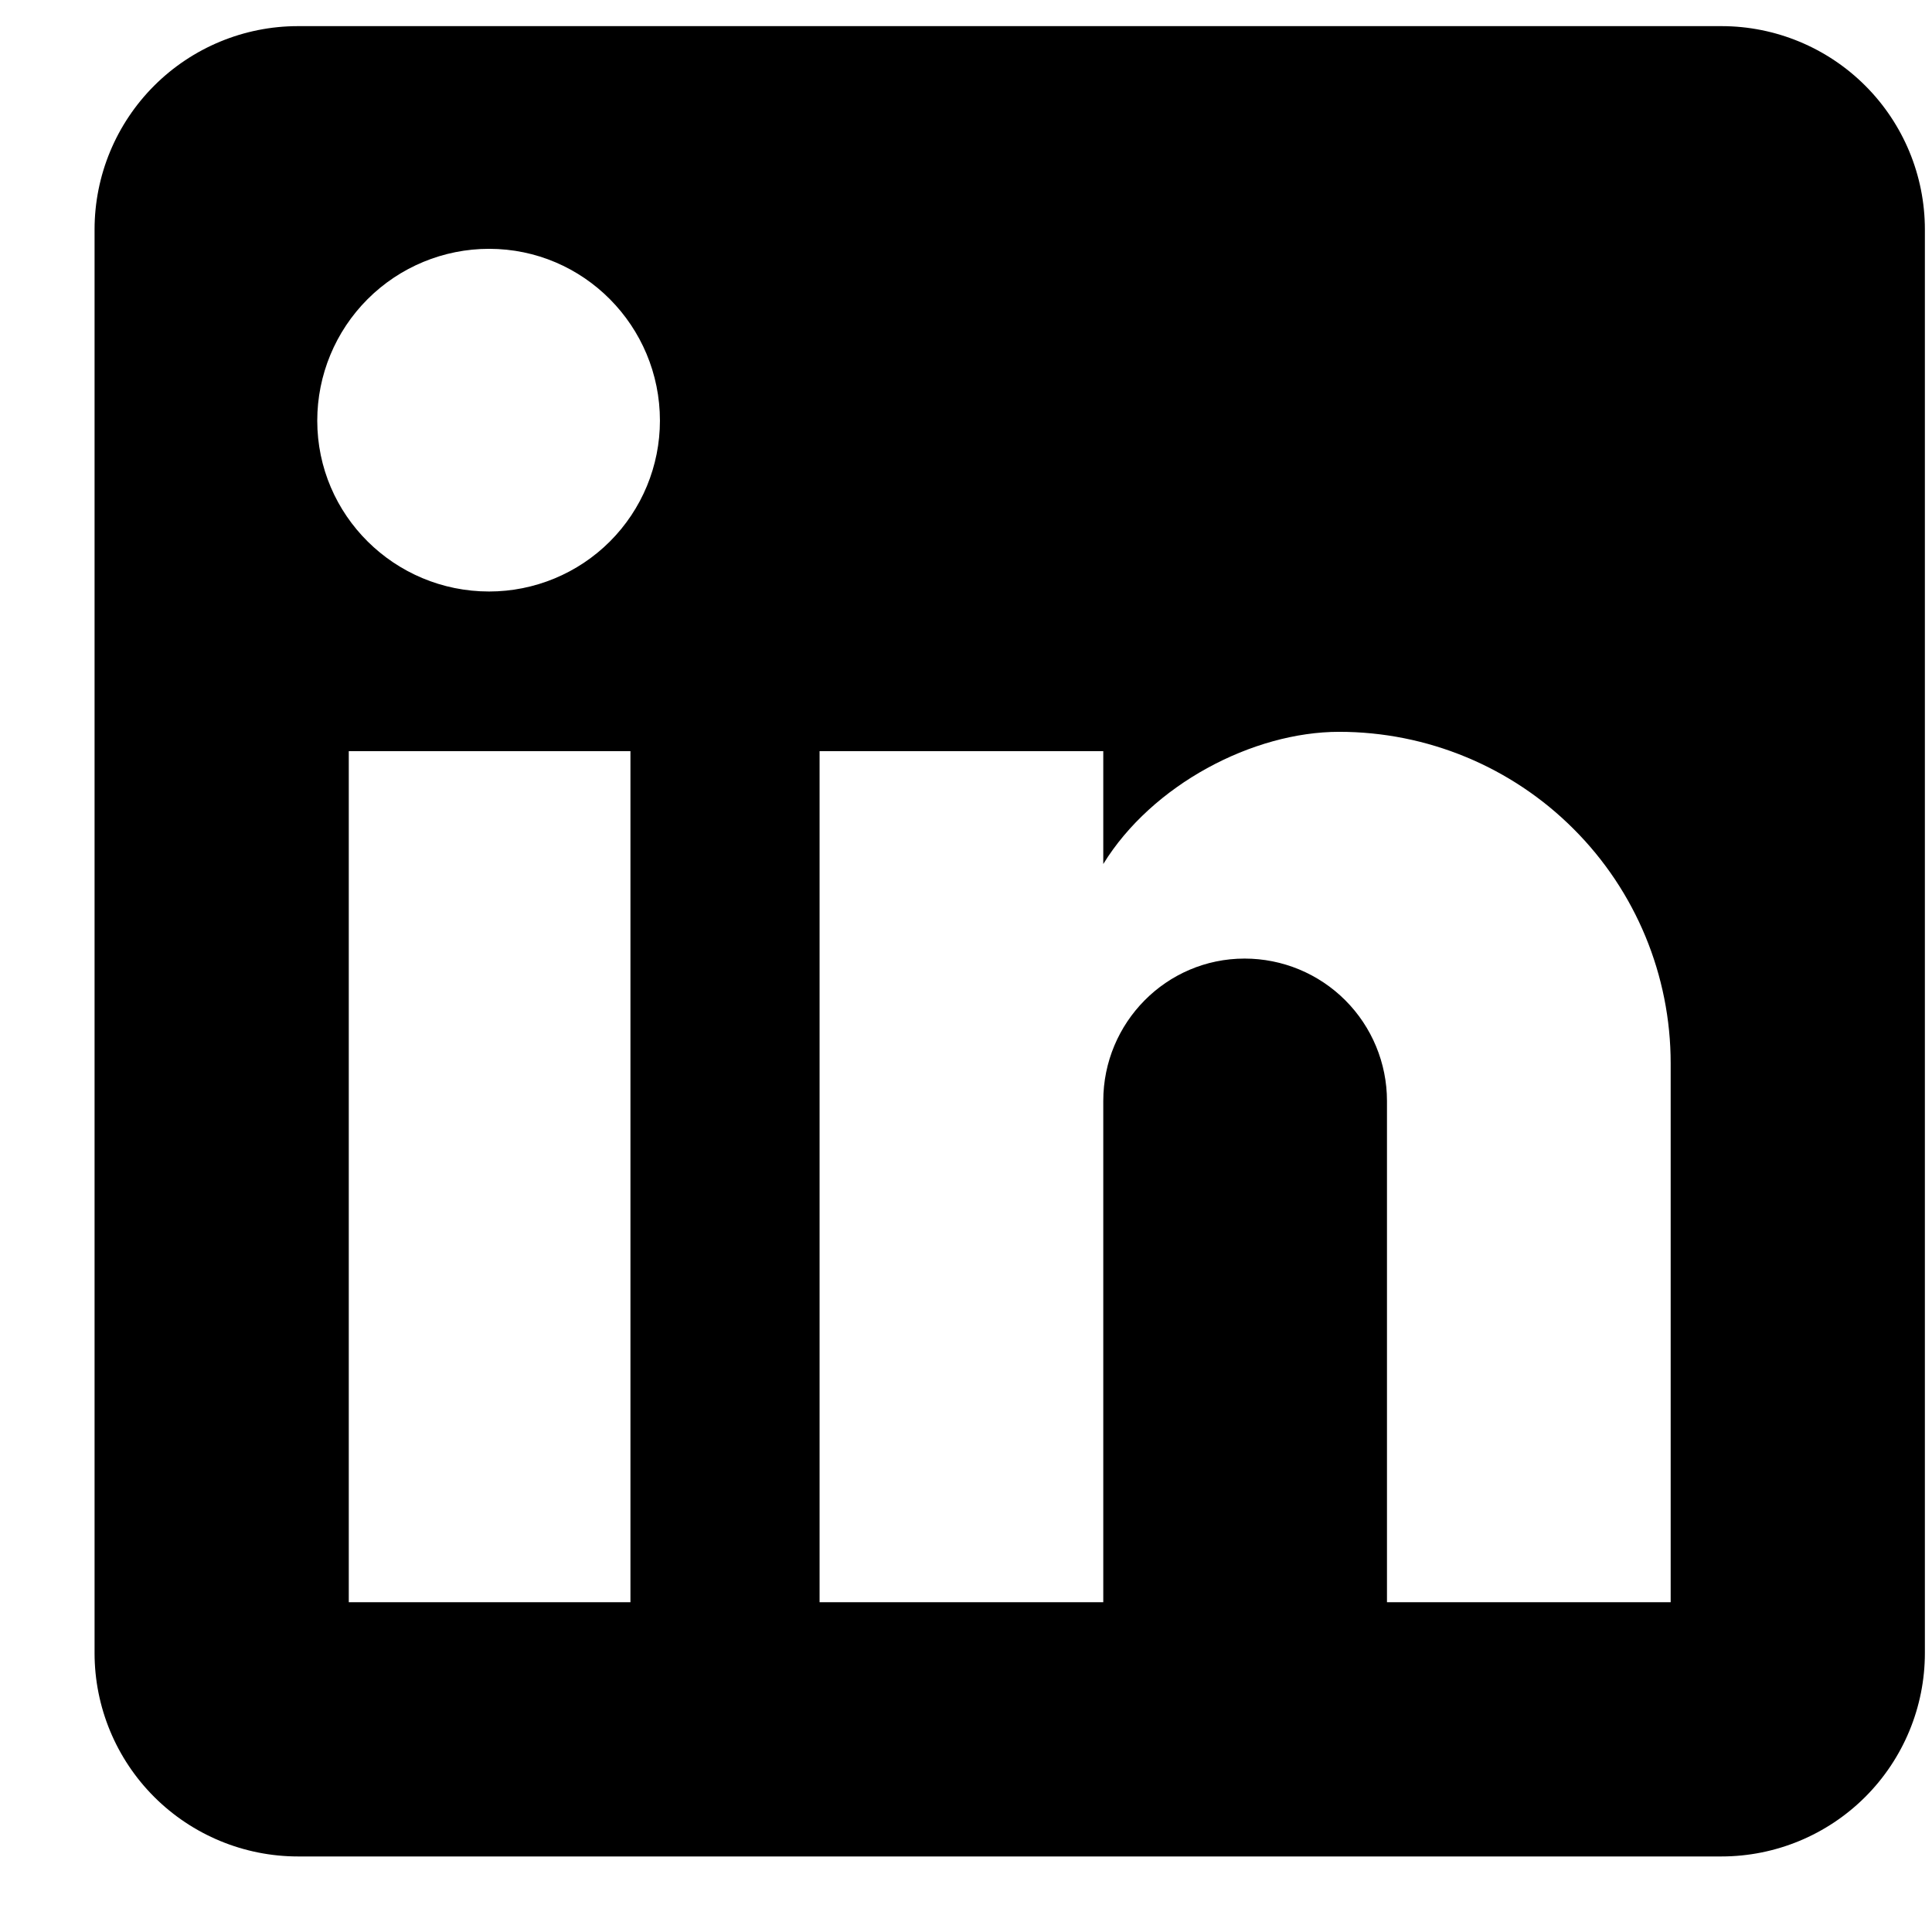
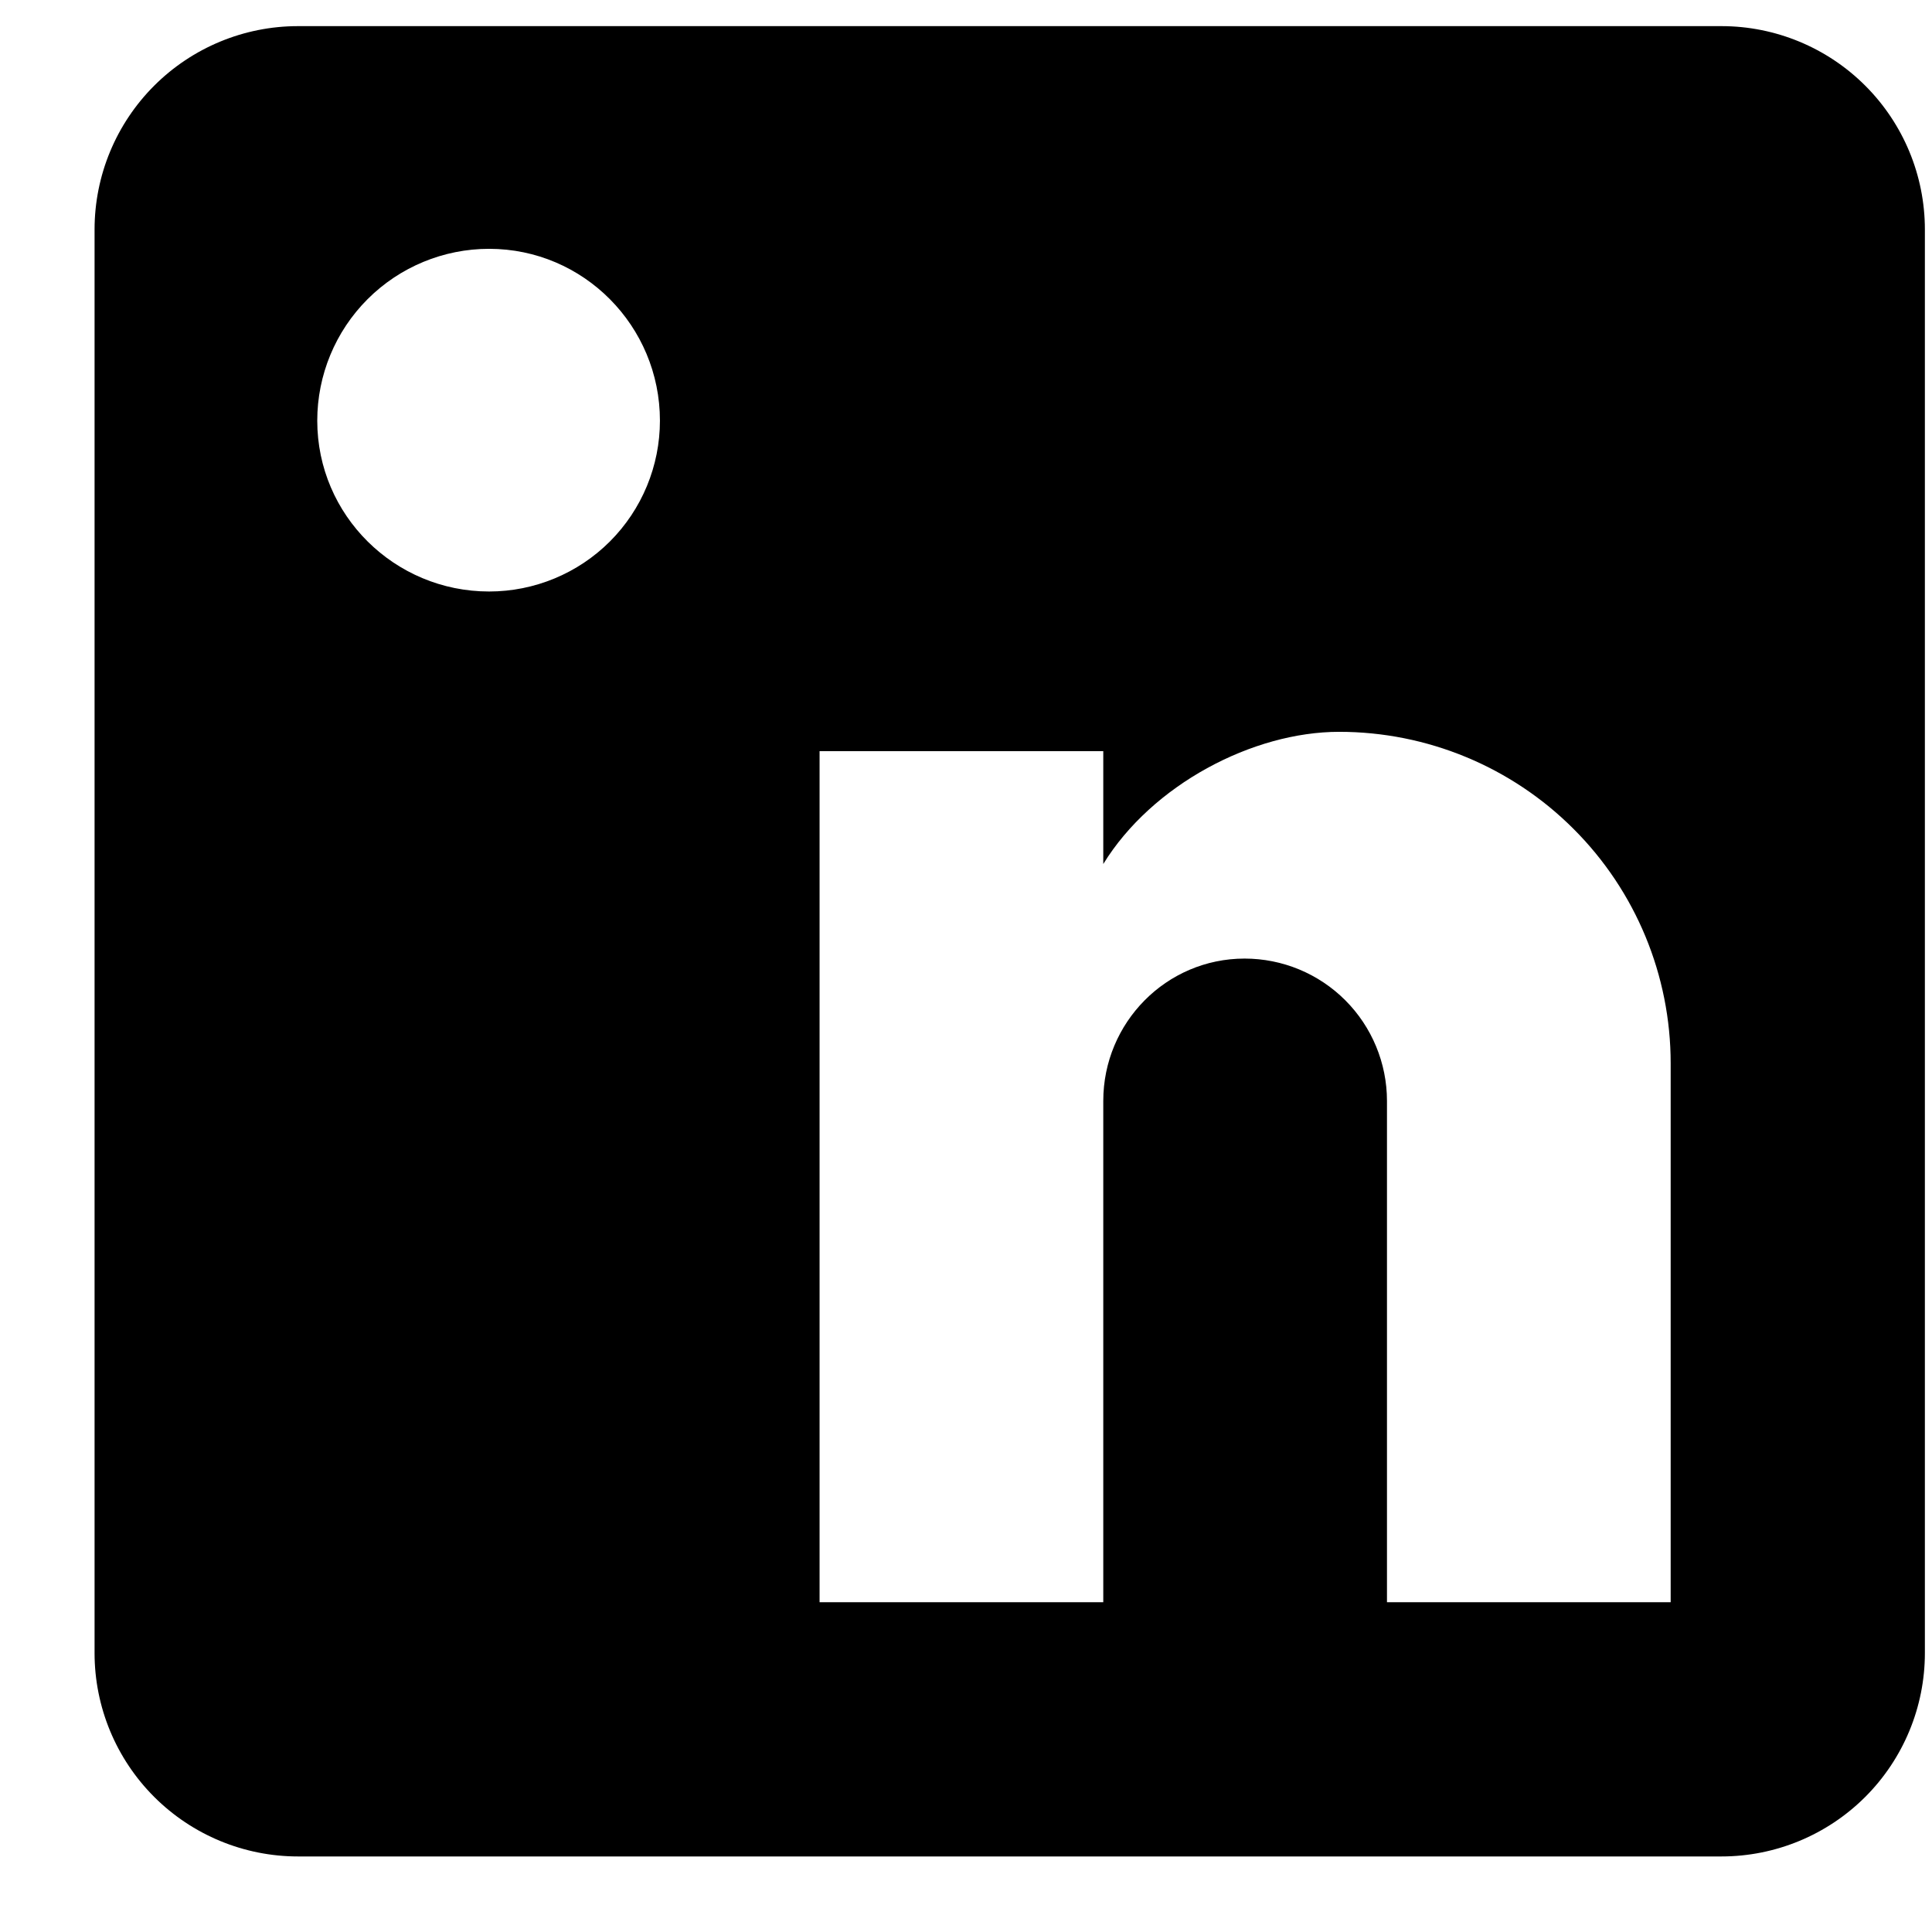
<svg xmlns="http://www.w3.org/2000/svg" width="19" height="19" viewBox="0 0 19 19" fill="none">
-   <path d="M16.93 0.257C17.46 0.257 17.969 0.468 18.344 0.843C18.719 1.218 18.93 1.726 18.93 2.257V16.257C18.93 16.787 18.719 17.296 18.344 17.671C17.969 18.046 17.46 18.257 16.93 18.257H2.93C2.4 18.257 1.891 18.046 1.516 17.671C1.141 17.296 0.93 16.787 0.93 16.257V2.257C0.93 1.726 1.141 1.218 1.516 0.843C1.891 0.468 2.4 0.257 2.93 0.257H16.93ZM16.43 15.757V10.457C16.43 9.592 16.087 8.763 15.475 8.152C14.864 7.54 14.034 7.197 13.17 7.197C12.32 7.197 11.33 7.717 10.85 8.497V7.387H8.06V15.757H10.85V10.827C10.85 10.057 11.47 9.427 12.24 9.427C12.611 9.427 12.967 9.574 13.23 9.837C13.492 10.099 13.64 10.456 13.64 10.827V15.757H16.43ZM4.81 5.817C5.255 5.817 5.683 5.64 5.998 5.325C6.313 5.01 6.49 4.582 6.49 4.137C6.49 3.207 5.74 2.447 4.81 2.447C4.362 2.447 3.932 2.625 3.615 2.942C3.298 3.259 3.12 3.689 3.12 4.137C3.12 5.067 3.88 5.817 4.81 5.817ZM6.2 15.757V7.387H3.43V15.757H6.2Z" fill="black" />
+   <path d="M16.93 0.257C17.46 0.257 17.969 0.468 18.344 0.843C18.719 1.218 18.93 1.726 18.93 2.257V16.257C18.93 16.787 18.719 17.296 18.344 17.671C17.969 18.046 17.46 18.257 16.93 18.257H2.93C2.4 18.257 1.891 18.046 1.516 17.671C1.141 17.296 0.93 16.787 0.93 16.257V2.257C0.93 1.726 1.141 1.218 1.516 0.843C1.891 0.468 2.4 0.257 2.93 0.257H16.93ZM16.43 15.757V10.457C16.43 9.592 16.087 8.763 15.475 8.152C14.864 7.54 14.034 7.197 13.17 7.197C12.32 7.197 11.33 7.717 10.85 8.497V7.387H8.06V15.757H10.85V10.827C10.85 10.057 11.47 9.427 12.24 9.427C12.611 9.427 12.967 9.574 13.23 9.837C13.492 10.099 13.64 10.456 13.64 10.827V15.757H16.43ZM4.81 5.817C5.255 5.817 5.683 5.64 5.998 5.325C6.313 5.01 6.49 4.582 6.49 4.137C6.49 3.207 5.74 2.447 4.81 2.447C4.362 2.447 3.932 2.625 3.615 2.942C3.298 3.259 3.12 3.689 3.12 4.137C3.12 5.067 3.88 5.817 4.81 5.817ZM6.2 15.757V7.387H3.43H6.2Z" fill="black" />
</svg>